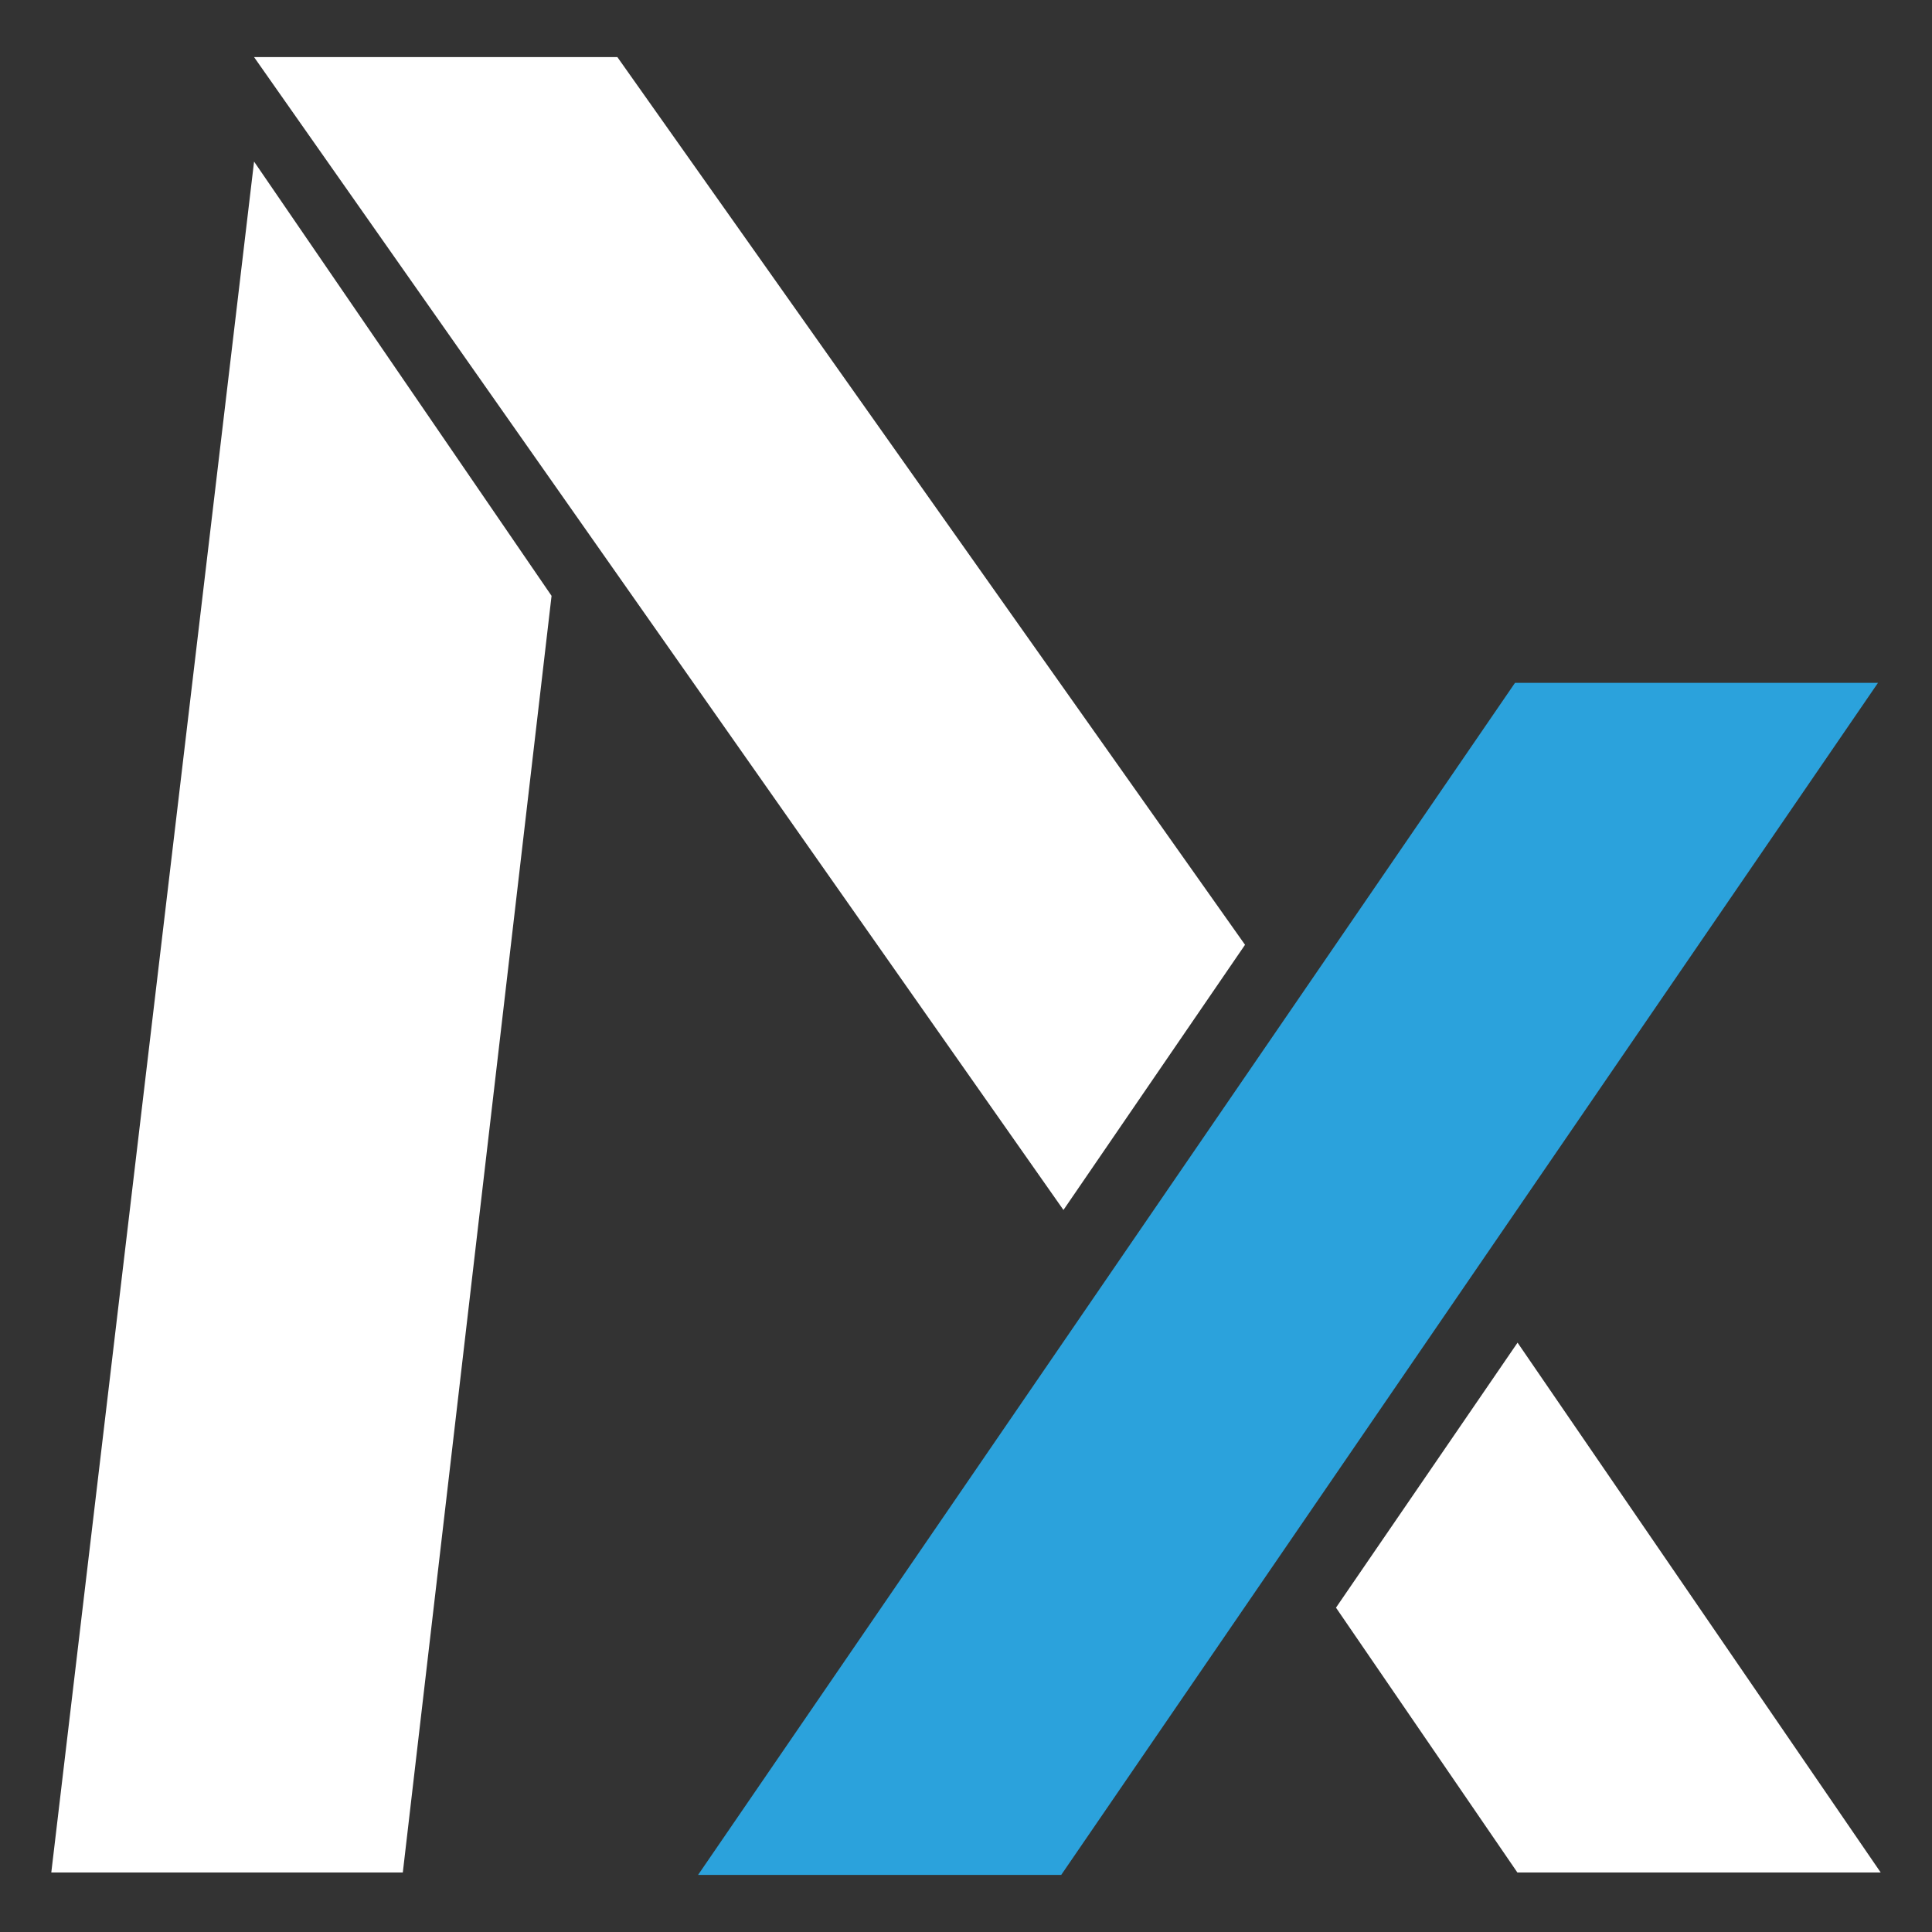
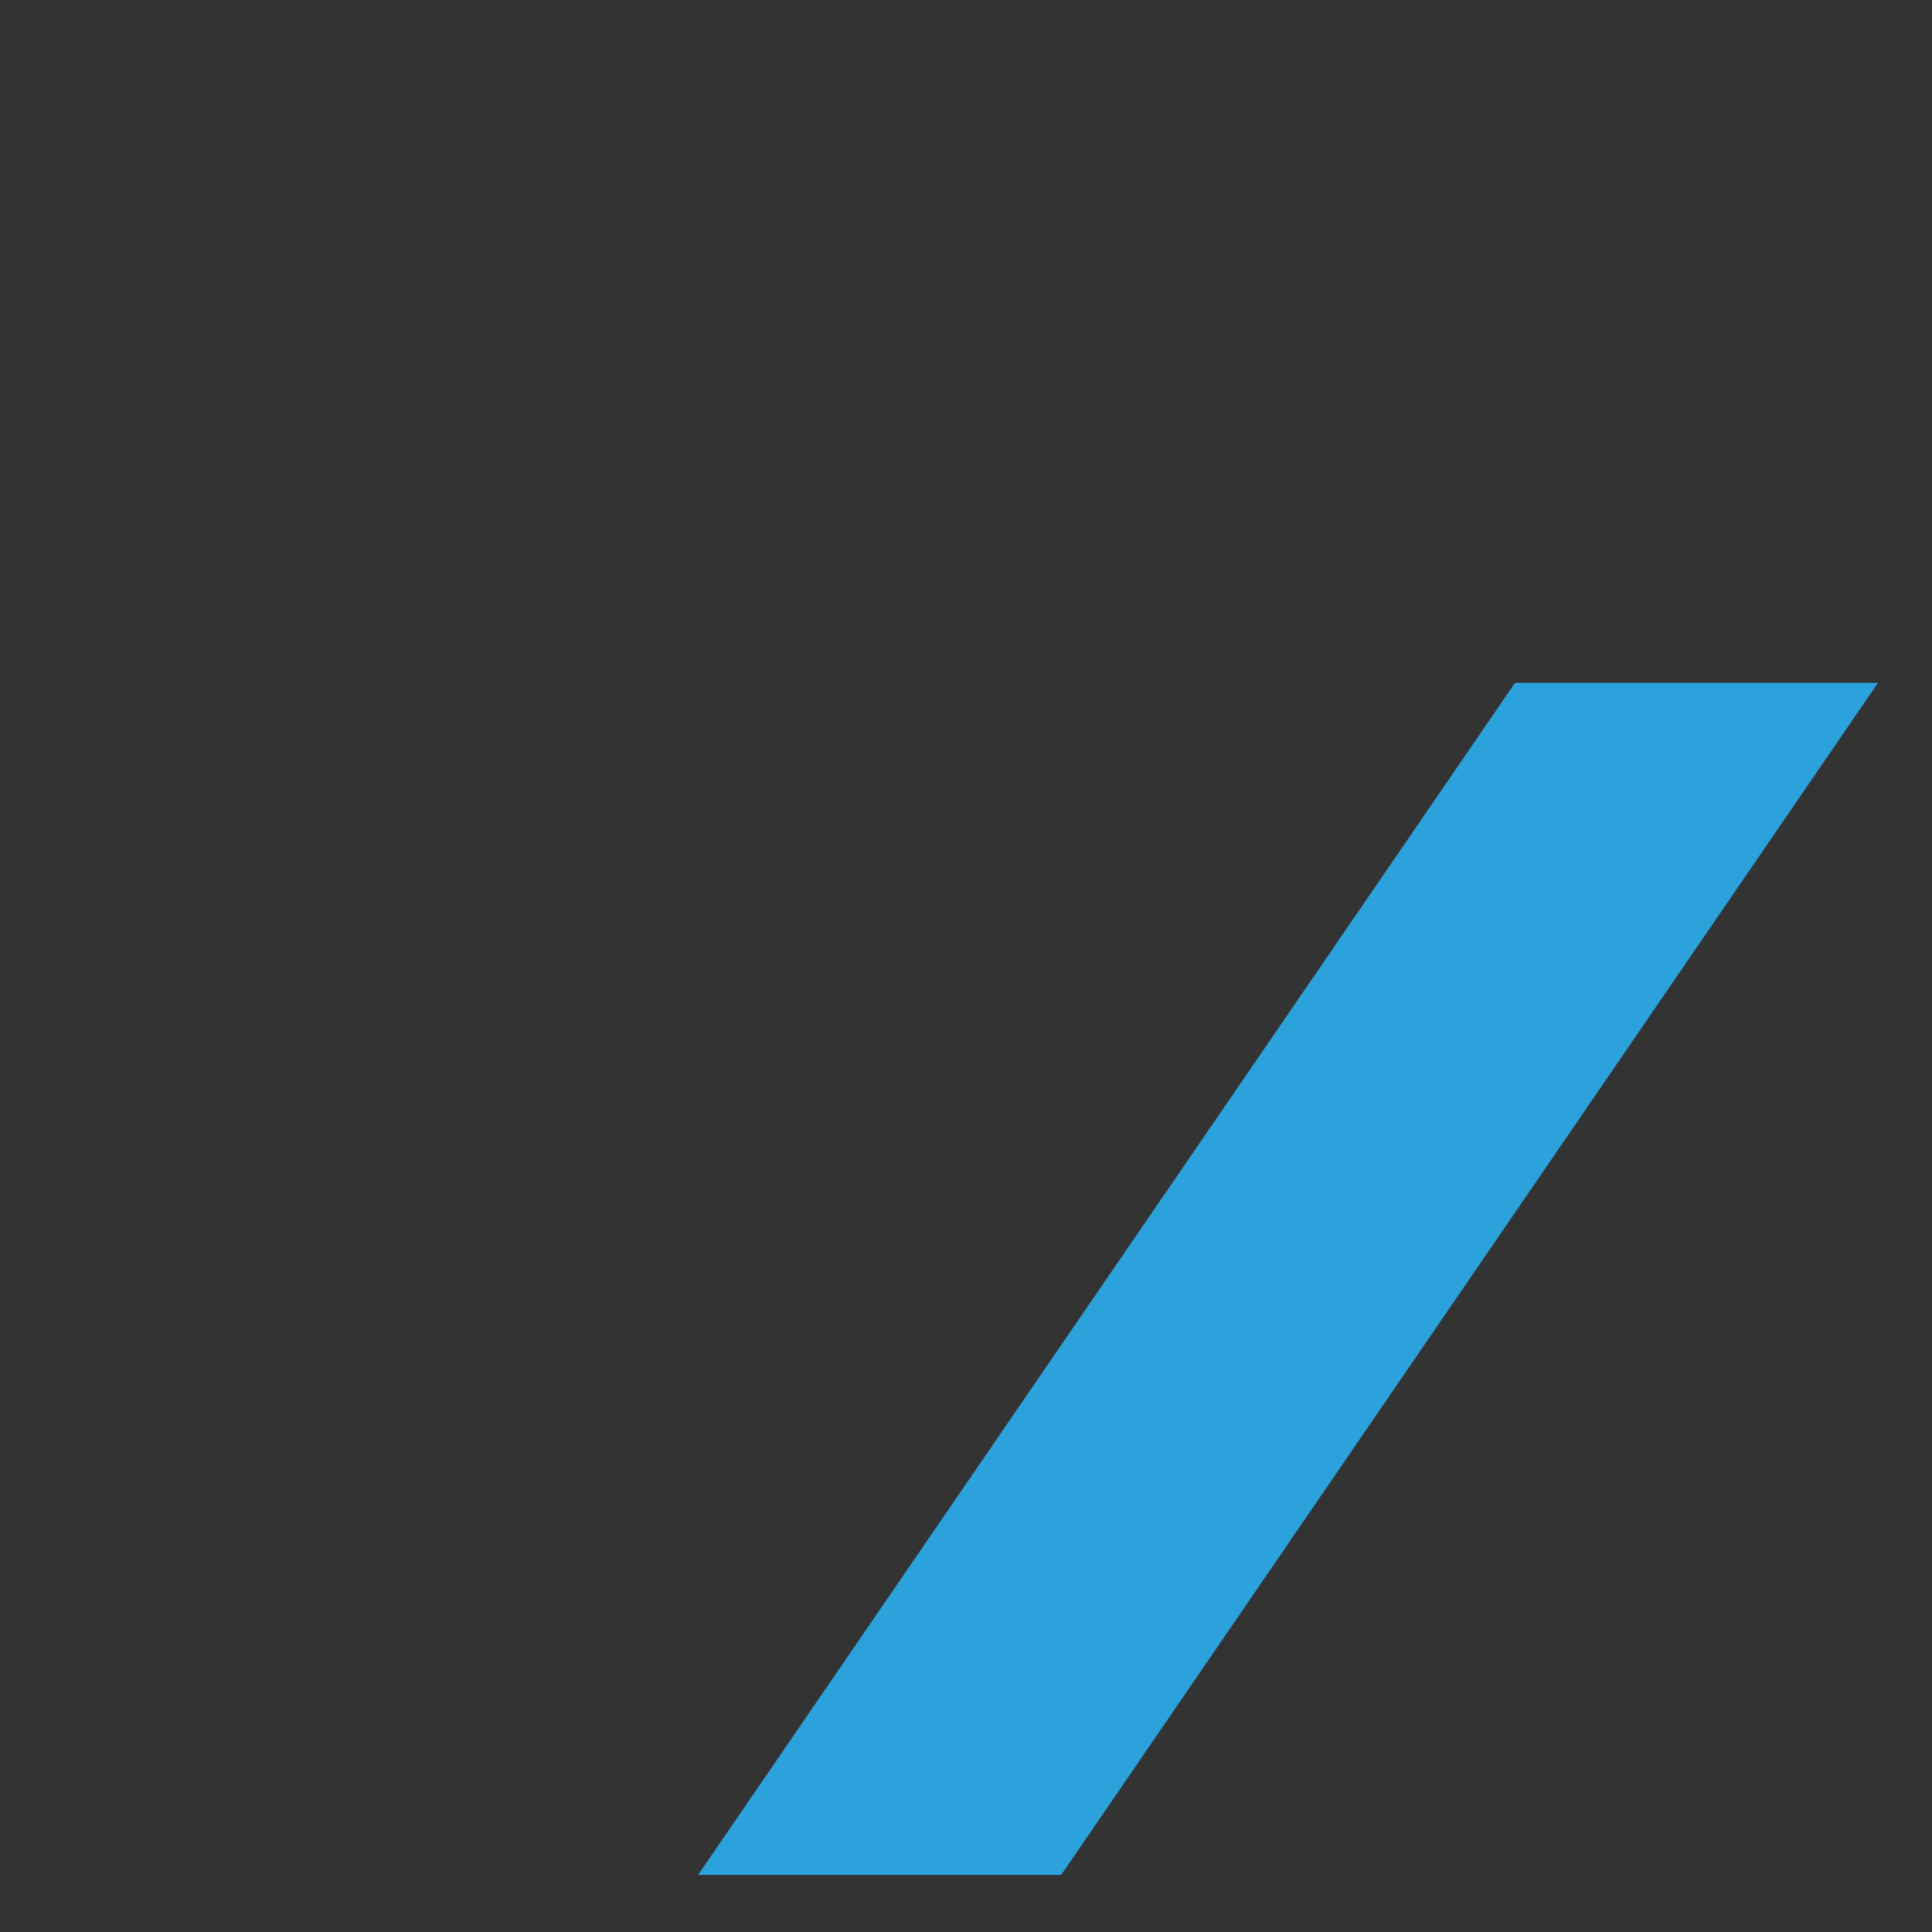
<svg xmlns="http://www.w3.org/2000/svg" id="Layer_1" version="1.1" viewBox="0 0 113 113">
  <rect x="0" y="0" width="113" height="113" fill="#333333" stroke="none" />
  <defs>
    <style>
      .st0 {
        fill: #fff;
      }

      .st1 {
        fill: #2ba2dc;
      }
    </style>
  </defs>
-   <path class="st0" d="M78.14,94.03l10.61,15.49h21.25s-21.24-30.99-21.24-30.99l-10.62,15.5ZM14.86,3.34l47.34,67.43,10.62-15.51L36.11,3.34H14.86ZM14.86,9.45L3,109.52h20.56l8.7-74.67L14.86,9.45Z" />
  <polygon class="st1" points="88.61 39.94 40.83 109.66 62.07 109.66 109.84 39.94 88.61 39.94" />
</svg>